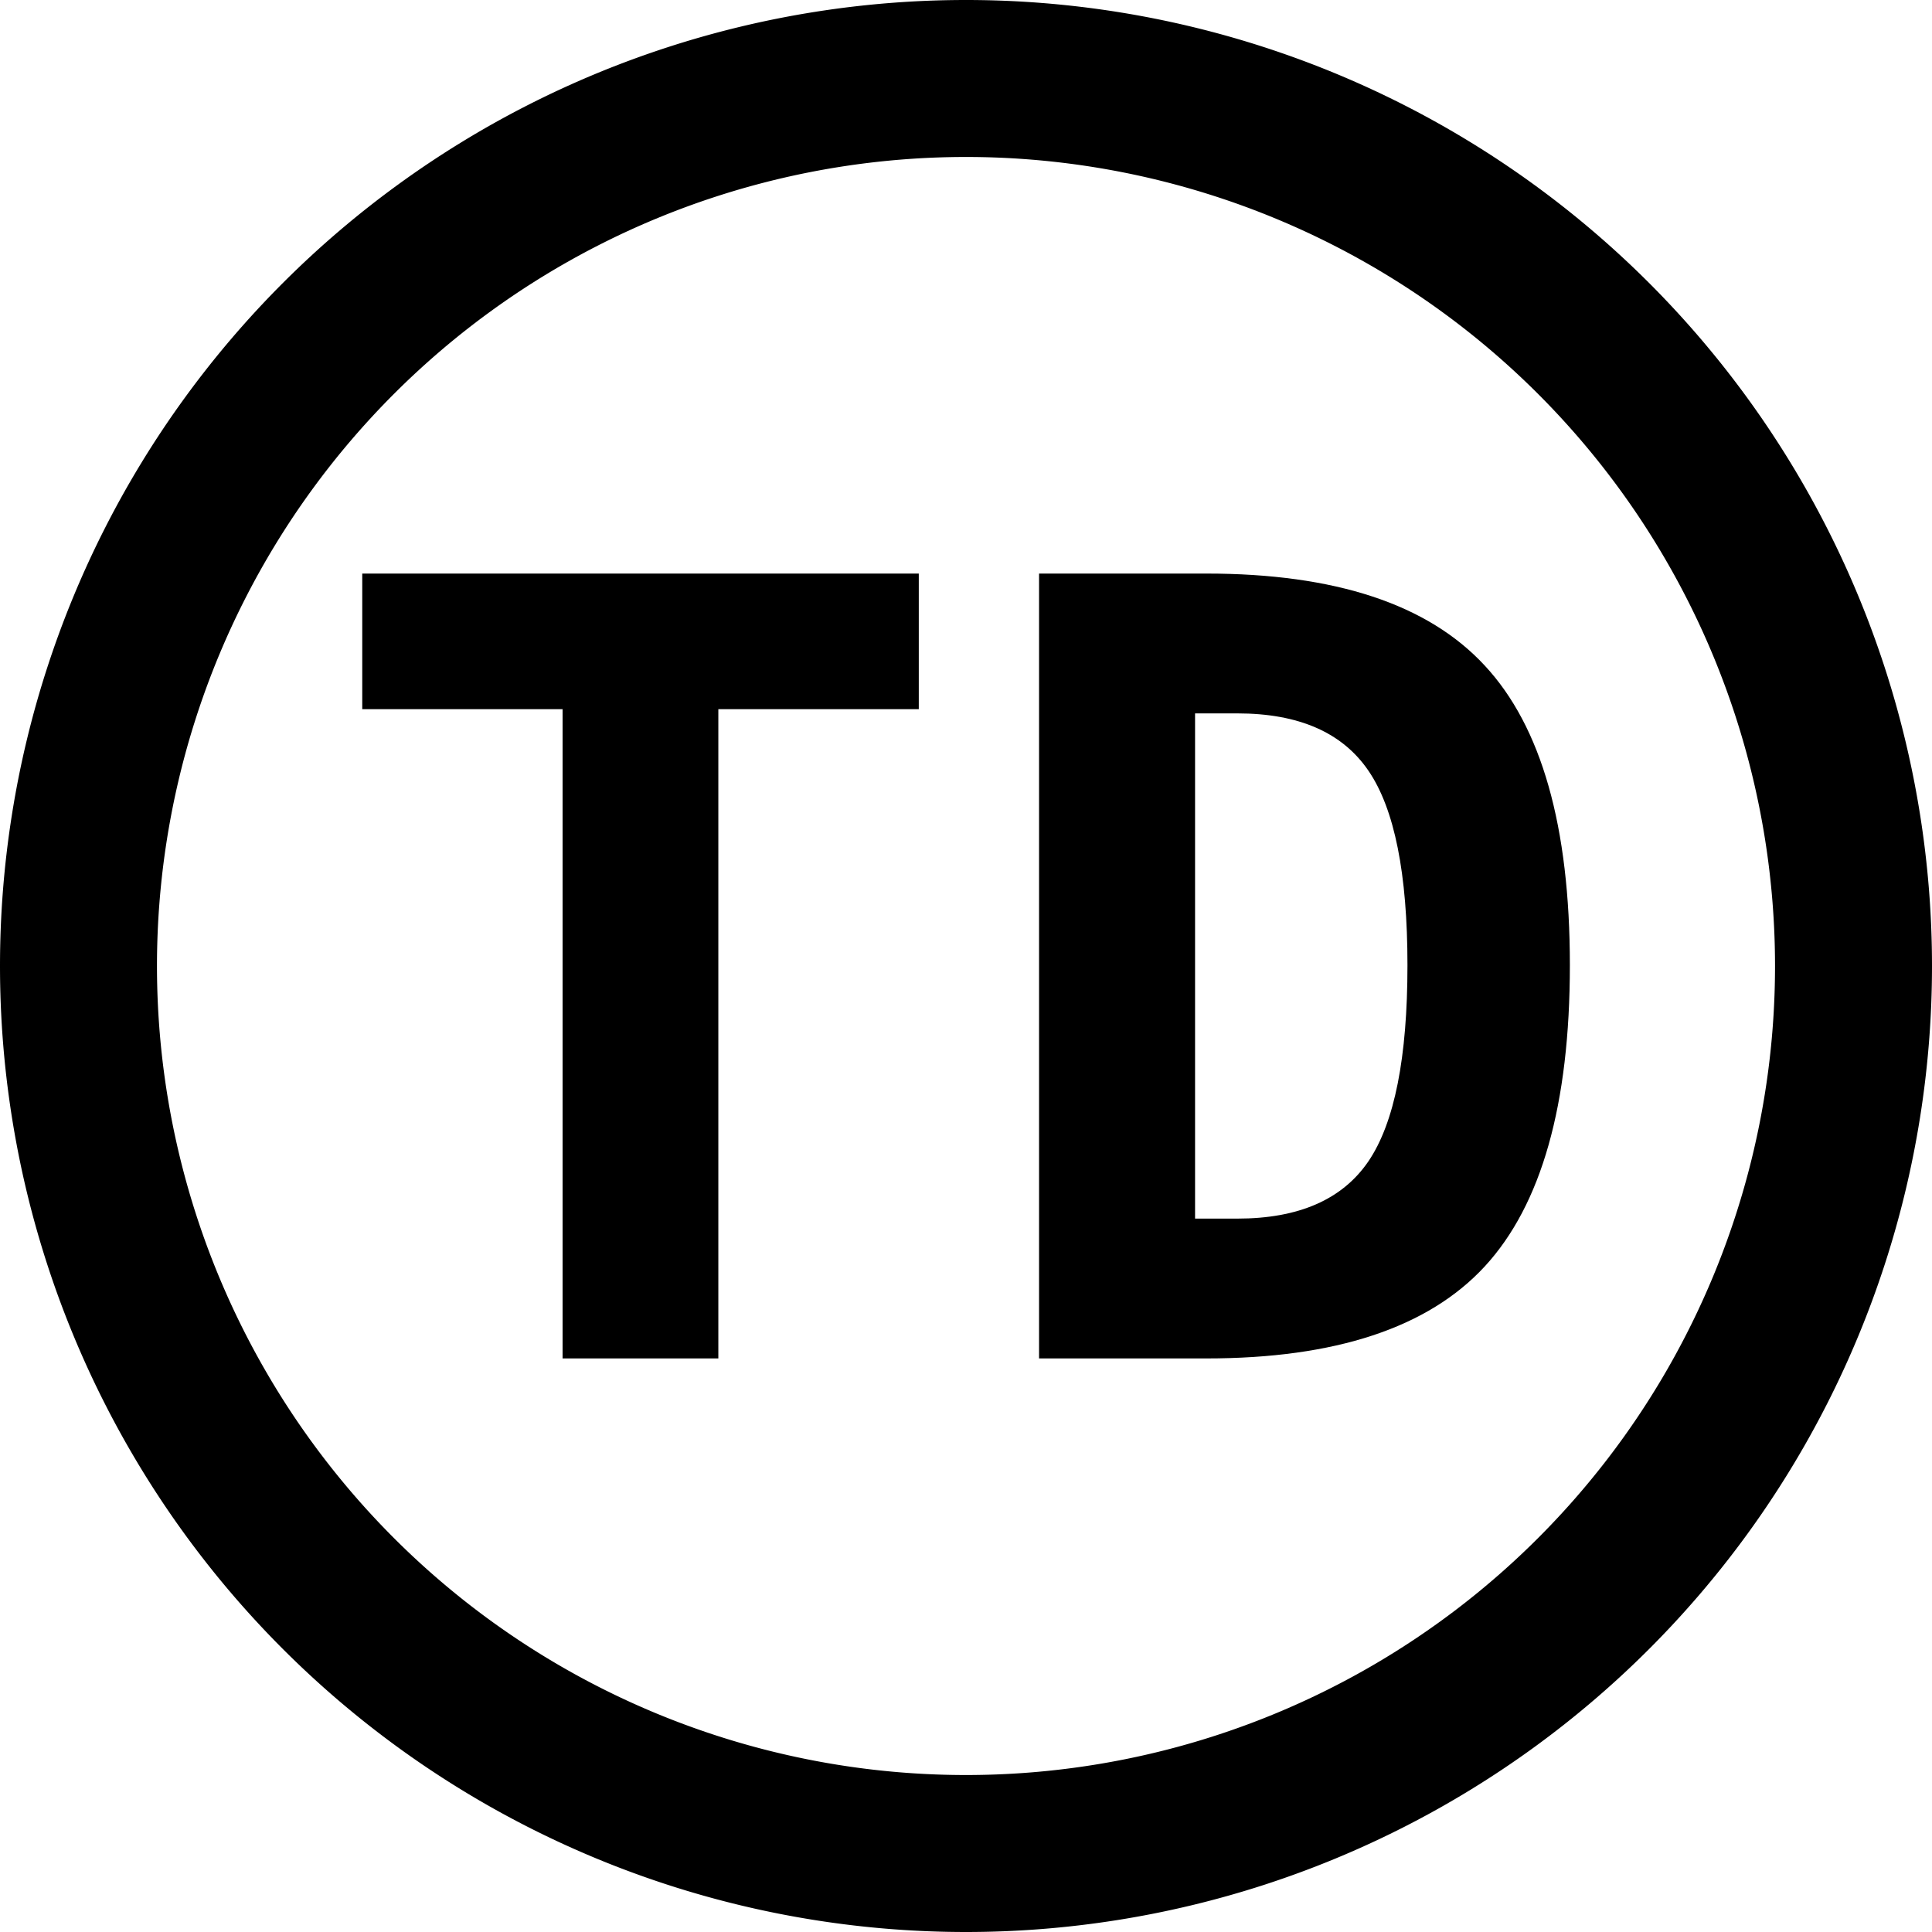
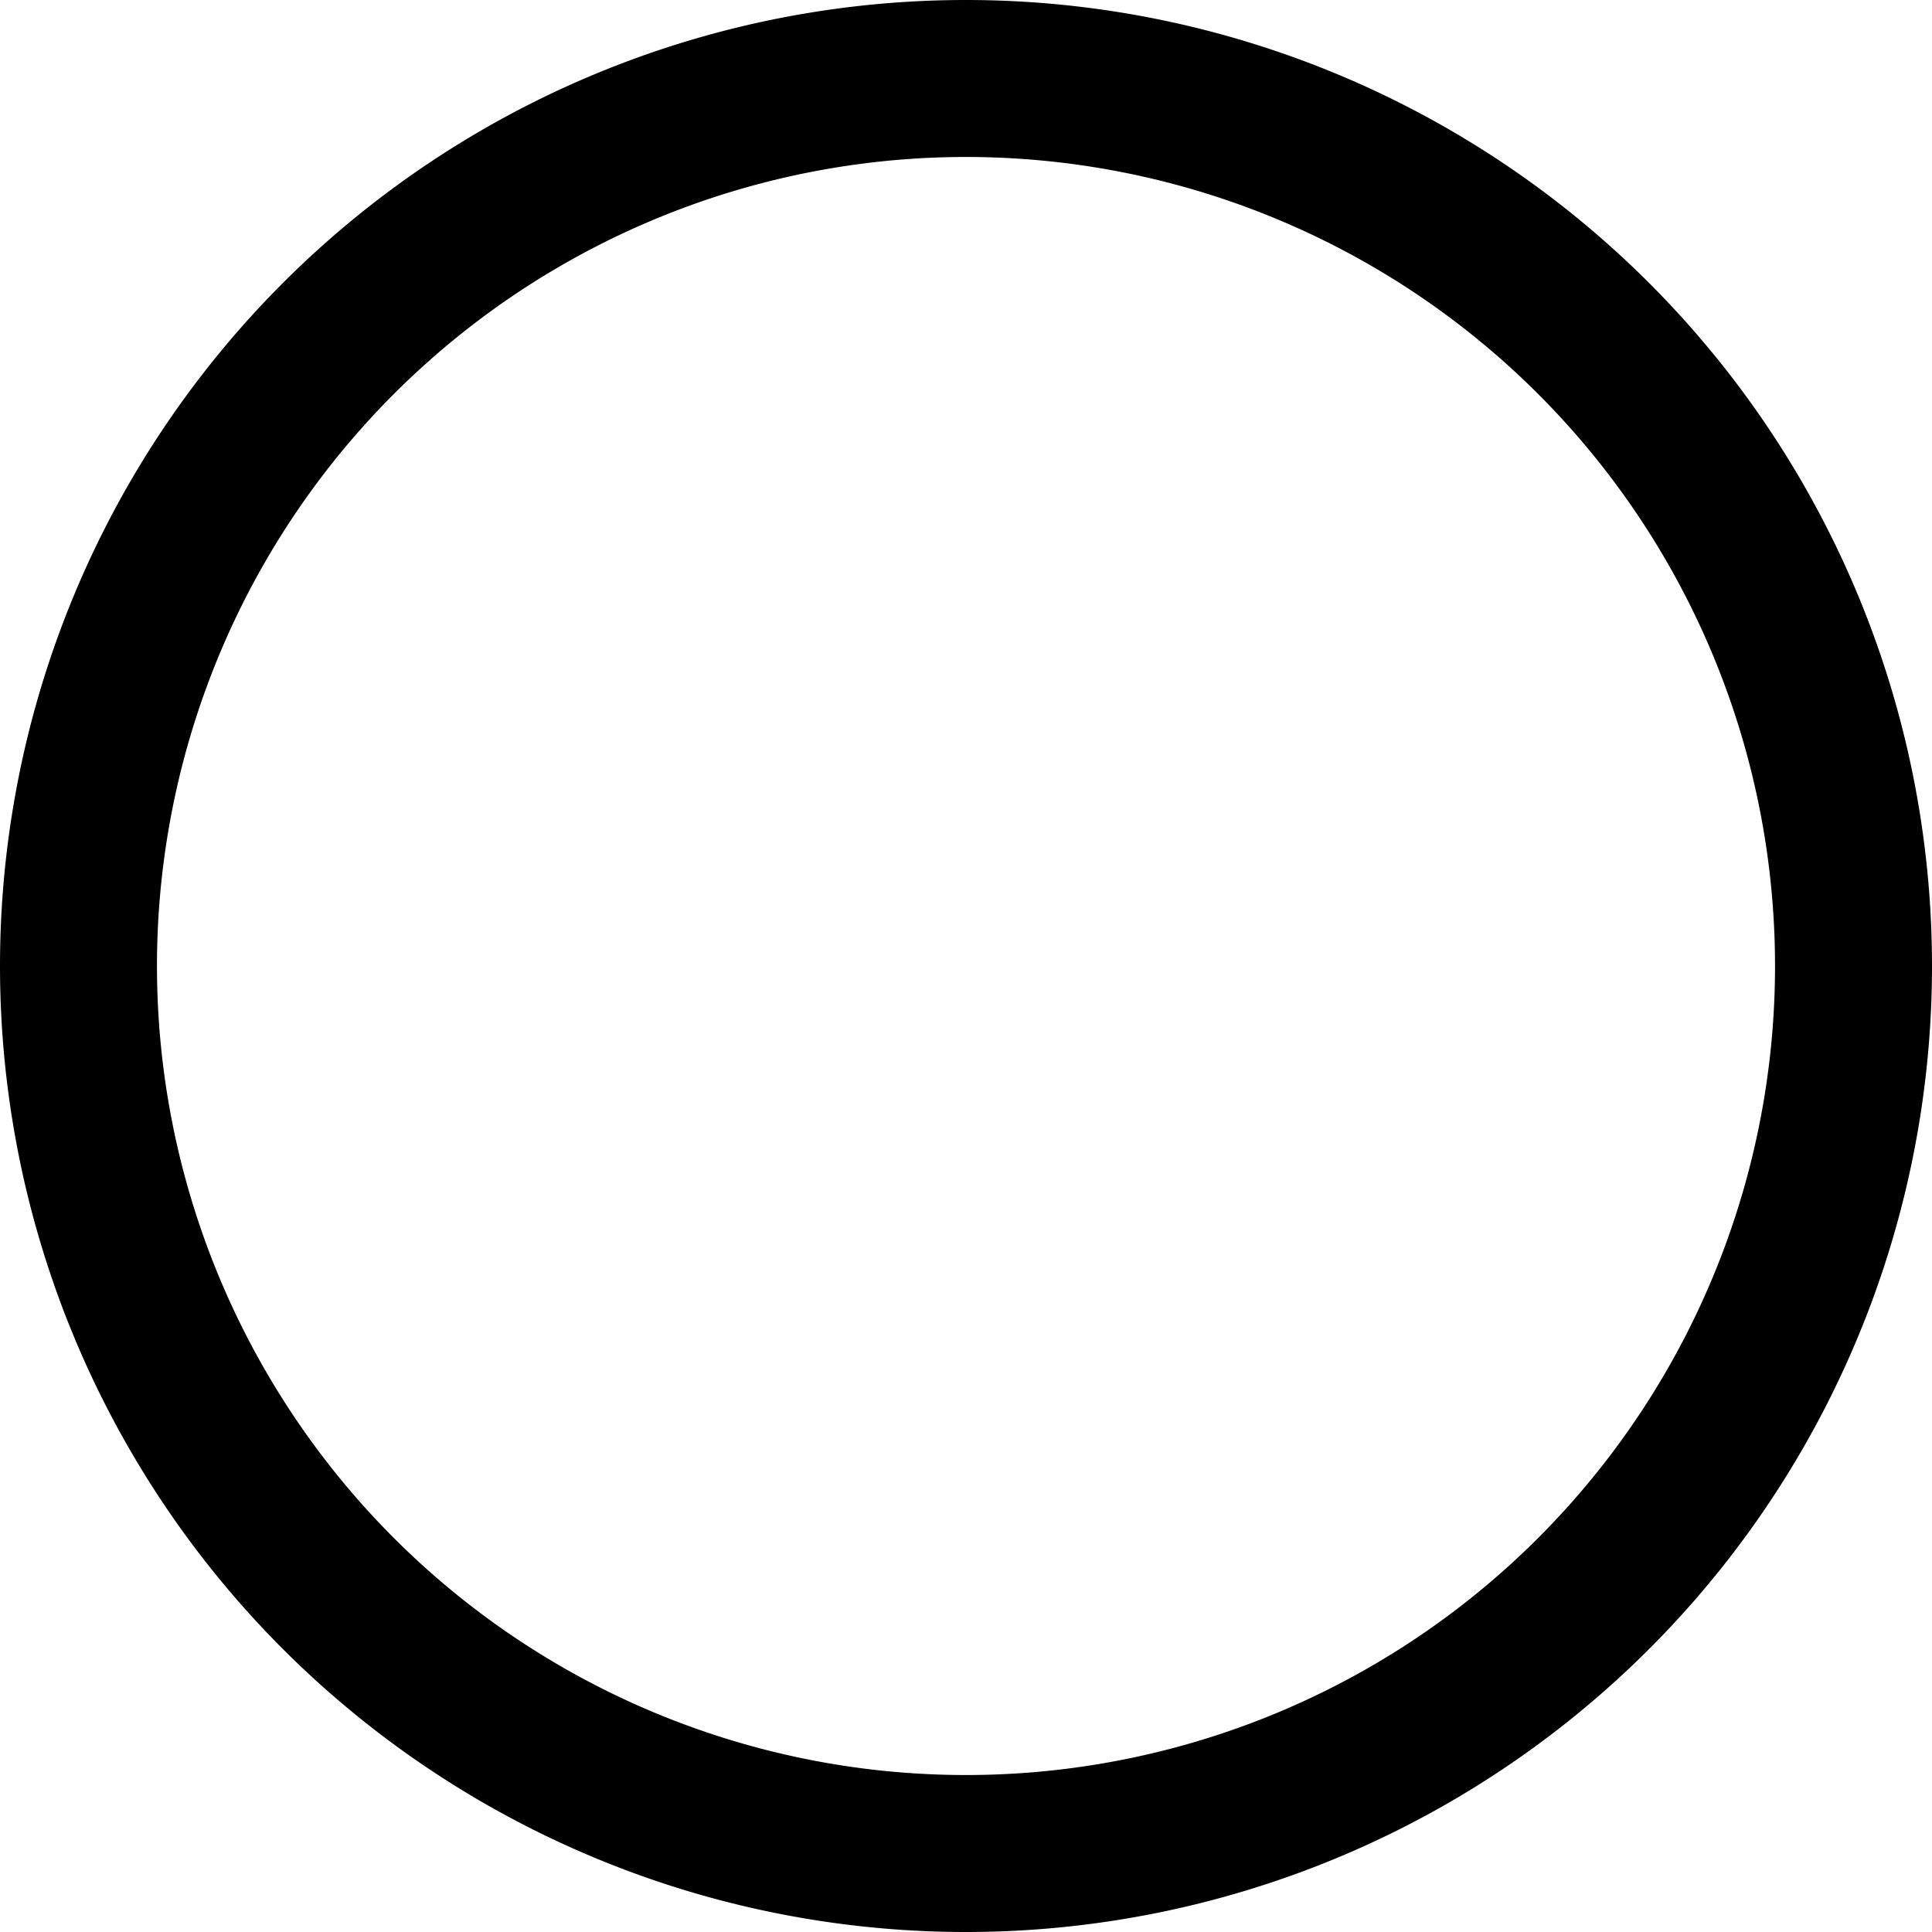
<svg xmlns="http://www.w3.org/2000/svg" width="16" height="16" fill="currentColor" class="qi-2421" viewBox="0 0 16 16">
-   <path d="M4.659 11.25h1.29V5.873h1.66V4.75H3v1.123h1.659v5.377Zm5.331-6.5H8.605v6.5H9.99c1.068 0 1.837-.254 2.306-.762.47-.51.705-1.342.705-2.495 0-1.149-.235-1.976-.705-2.481-.47-.508-1.238-.762-2.306-.762Zm.257 5.342h-.35V5.908h.35c.508 0 .87.158 1.086.475.216.316.323.853.323 1.61 0 .764-.107 1.305-.323 1.624-.216.317-.578.475-1.086.475Z" />
  <path d="M0 8a8 8 0 1 0 16 0A8 8 0 0 0 0 8Zm14.7 0A6.7 6.7 0 1 1 1.3 8a6.7 6.7 0 0 1 13.4 0Z" />
</svg>